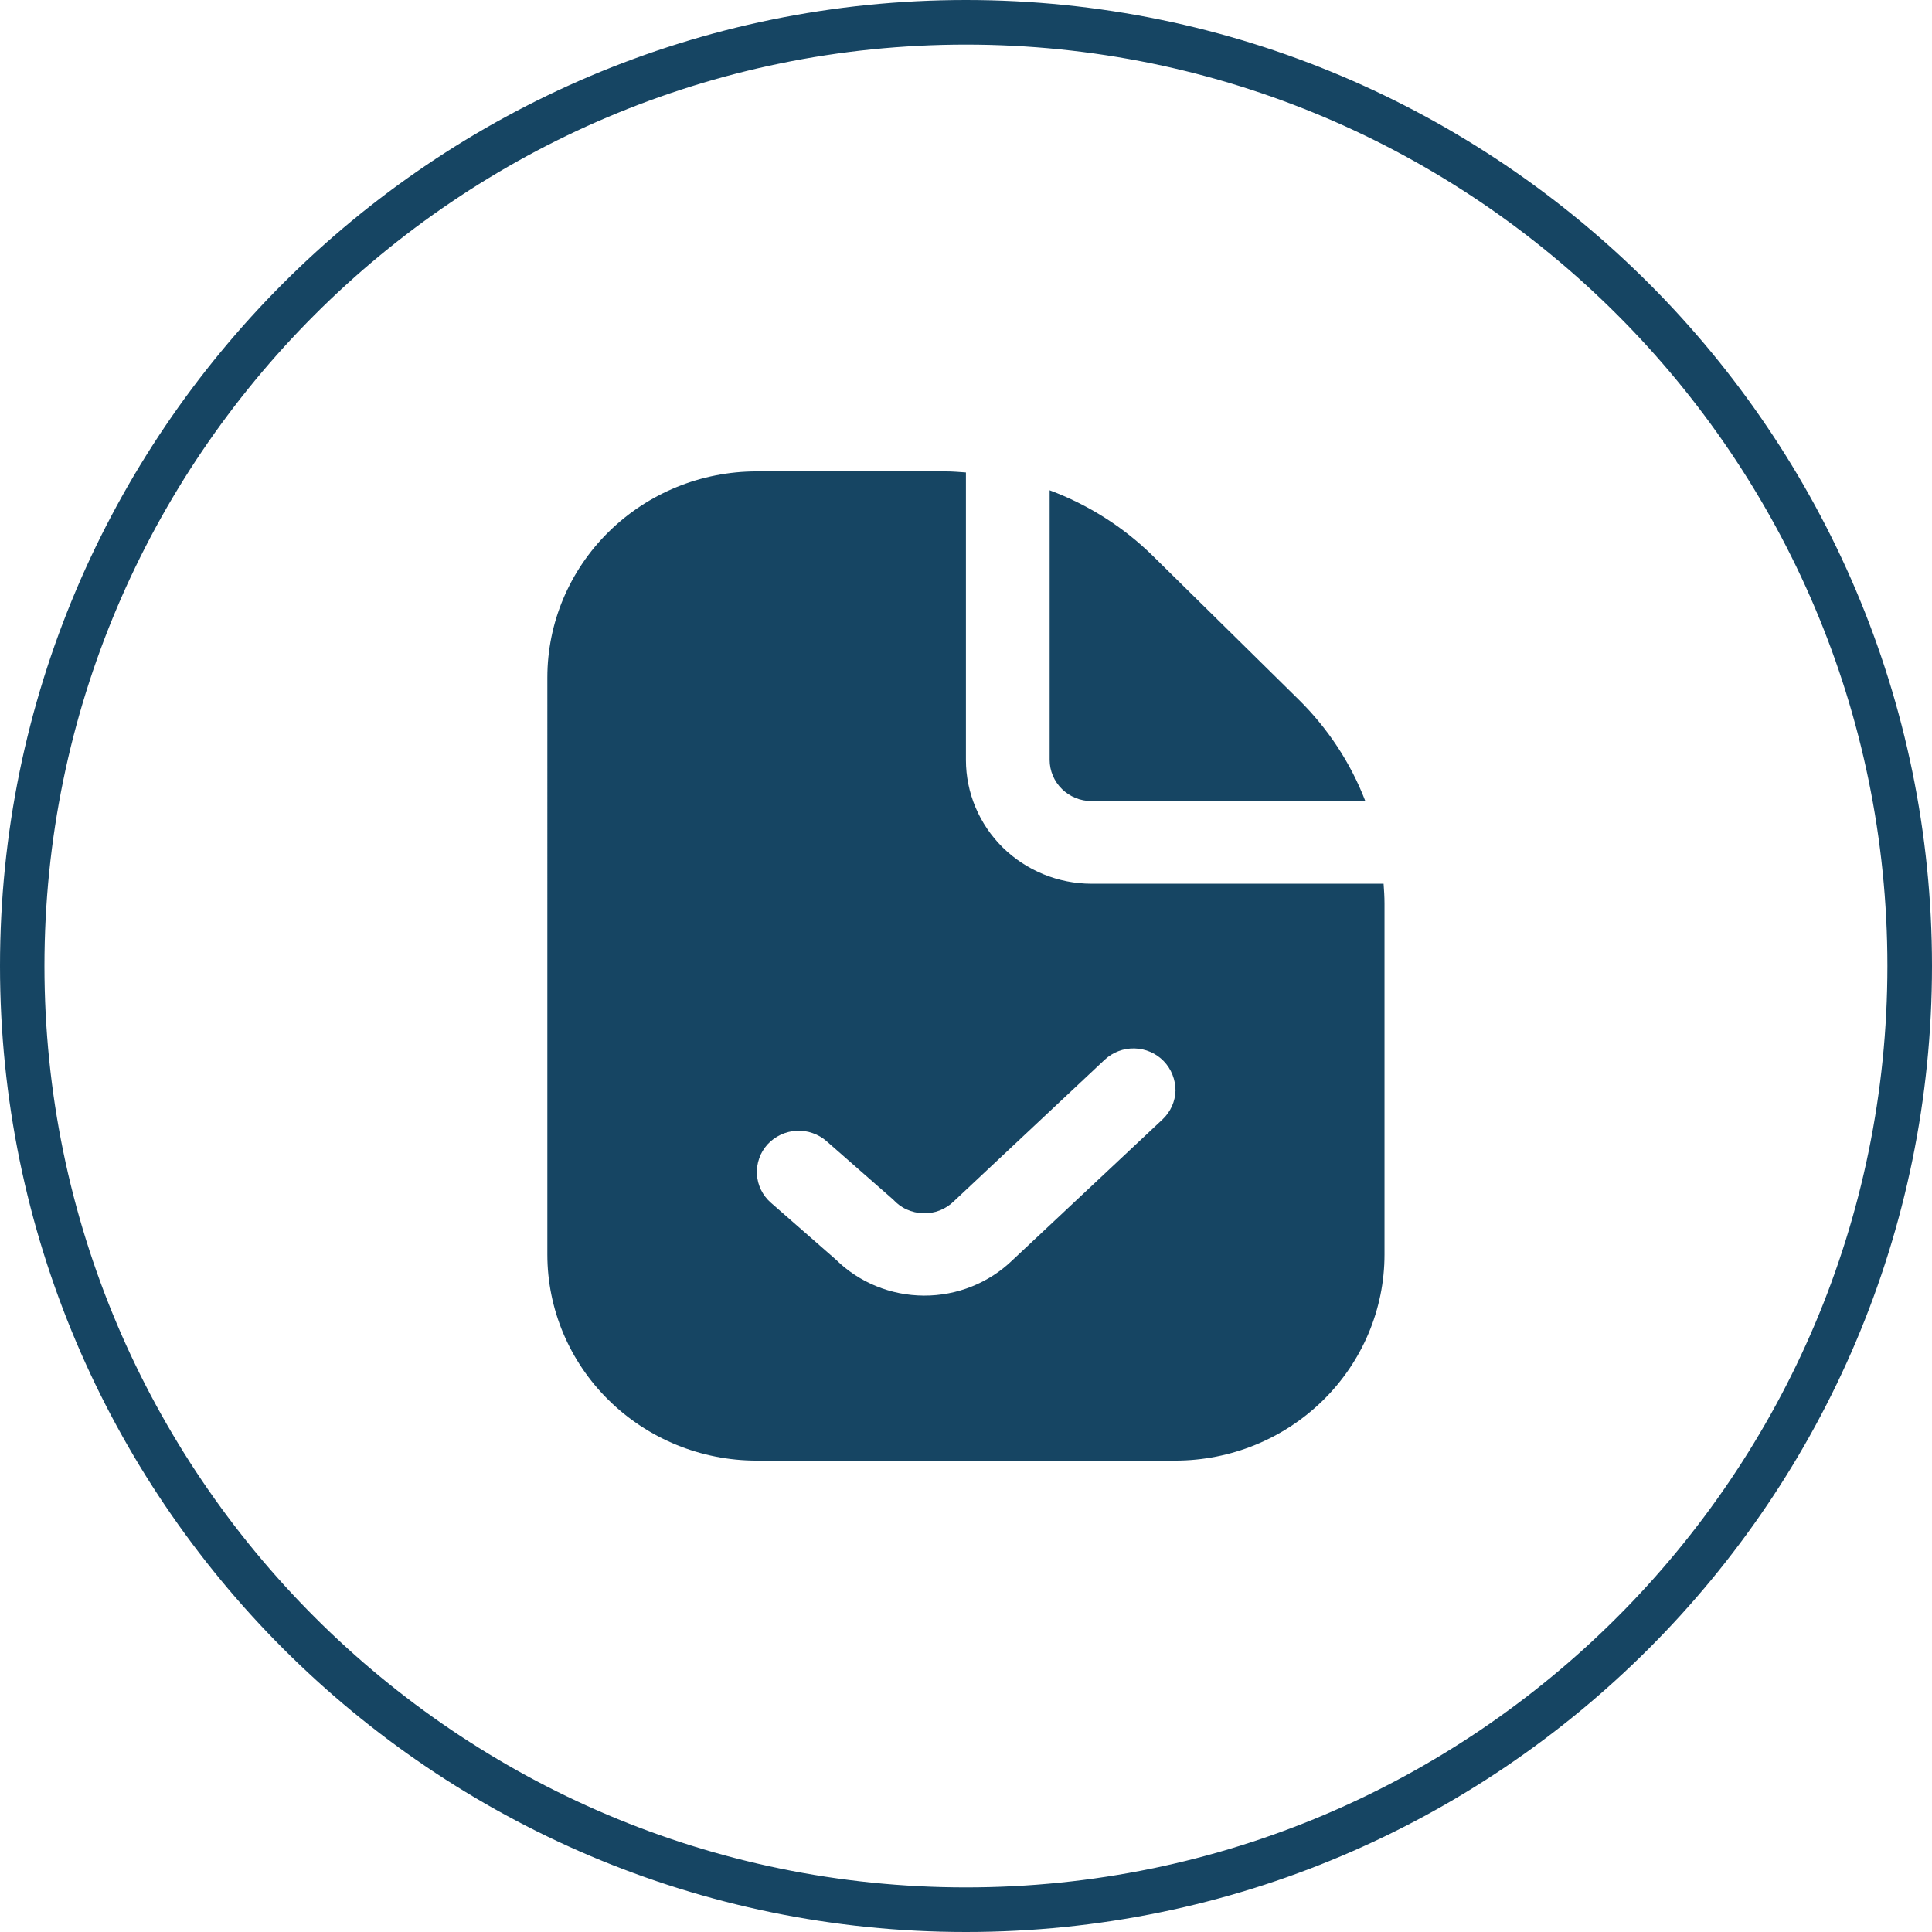
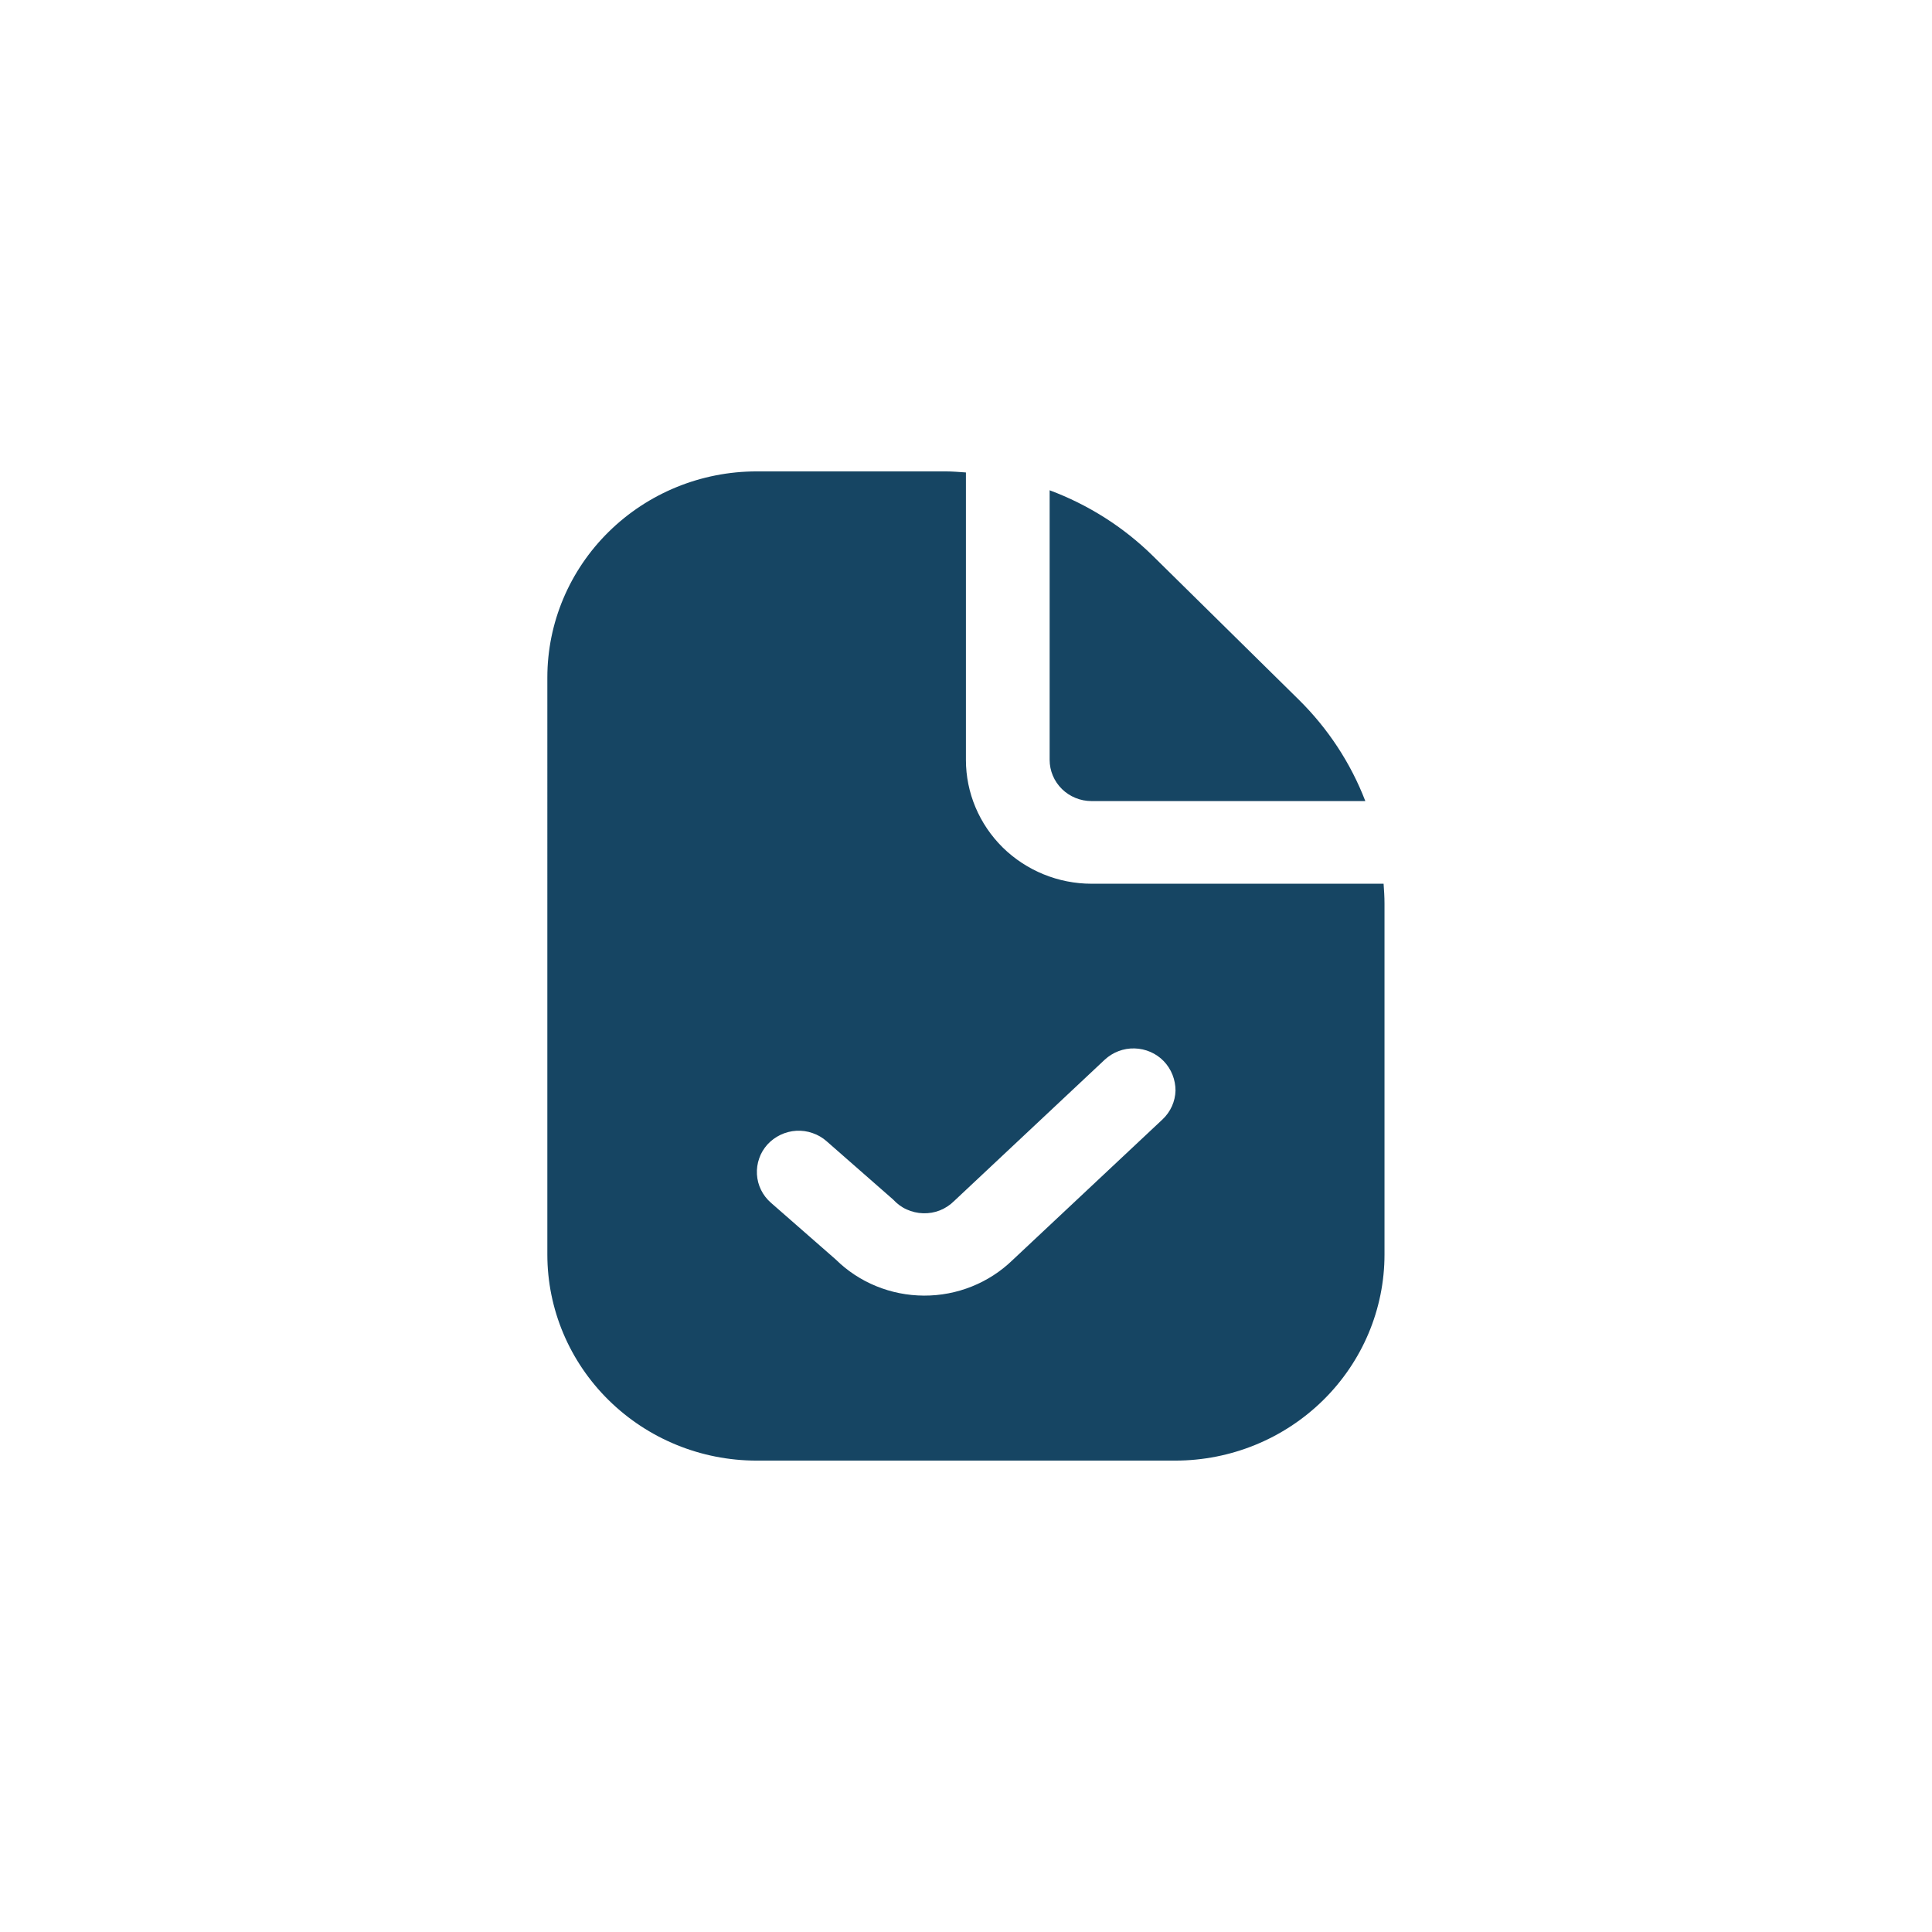
<svg xmlns="http://www.w3.org/2000/svg" xmlns:xlink="http://www.w3.org/1999/xlink" version="1.0" id="Слой_1" x="0px" y="0px" width="126.93px" height="126.93px" viewBox="0 0 126.93 126.93" style="enable-background:new 0 0 126.93 126.93;" xml:space="preserve">
  <style type="text/css">
	.st0{clip-path:url(#SVGID_00000127735785870250002930000004938893329418024589_);fill:#164563;}
	.st1{fill:#164563;}
</style>
  <g>
    <defs>
      <rect id="SVGID_1_" width="126.93" height="126.93" />
    </defs>
    <clipPath id="SVGID_00000132062657858856099960000003412846031553351850_">
      <use xlink:href="#SVGID_1_" style="overflow:visible;" />
    </clipPath>
-     <path style="clip-path:url(#SVGID_00000132062657858856099960000003412846031553351850_);fill:#164563;" d="M63.46,126.93   C28.47,126.93,0,98.46,0,63.46S28.47,0,63.46,0s63.47,28.47,63.47,63.46S98.46,126.93,63.46,126.93z M63.46,2.93   c-33.38,0-60.54,27.16-60.54,60.54C2.93,96.84,30.08,124,63.46,124S124,96.84,124,63.46S96.84,2.93,63.46,2.93z" />
  </g>
  <path class="st1" d="M68.96,49.92V32.21c2.54,0.95,4.85,2.41,6.78,4.31l9.58,9.44c1.92,1.89,3.42,4.17,4.38,6.67H71.71  c-0.73,0-1.43-0.29-1.94-0.79C69.25,51.33,68.96,50.64,68.96,49.92z M90.96,59.36v23.06c0,3.59-1.45,7.03-4.03,9.57  s-6.07,3.97-9.72,3.97h-27.5c-3.65,0-7.14-1.43-9.72-3.97s-4.03-5.98-4.03-9.57V44.51c0-3.59,1.45-7.03,4.03-9.57  c2.58-2.54,6.07-3.97,9.72-3.97h12.42c0.45,0,0.89,0.04,1.33,0.07v18.89c0,2.15,0.87,4.22,2.42,5.75c1.55,1.52,3.65,2.38,5.83,2.38  H90.9C90.93,58.48,90.96,58.92,90.96,59.36z M76.46,69.72c-0.5-0.52-1.19-0.82-1.92-0.84c-0.73-0.02-1.43,0.25-1.96,0.74l-9.9,9.29  c-0.26,0.26-0.58,0.47-0.93,0.61s-0.72,0.2-1.1,0.19c-0.38-0.01-0.74-0.1-1.08-0.25s-0.64-0.38-0.89-0.65l-4.37-3.83  c-0.27-0.24-0.58-0.42-0.93-0.54c-0.34-0.12-0.7-0.17-1.06-0.15c-0.73,0.04-1.41,0.37-1.9,0.9c-0.24,0.27-0.43,0.58-0.54,0.91  c-0.12,0.34-0.17,0.69-0.15,1.05c0.04,0.72,0.37,1.39,0.92,1.87l4.25,3.72c1.54,1.52,3.62,2.37,5.8,2.38  c2.18,0.01,4.27-0.83,5.82-2.33l9.86-9.25c0.53-0.5,0.83-1.18,0.85-1.89C77.23,70.94,76.96,70.24,76.46,69.72z" />
</svg>